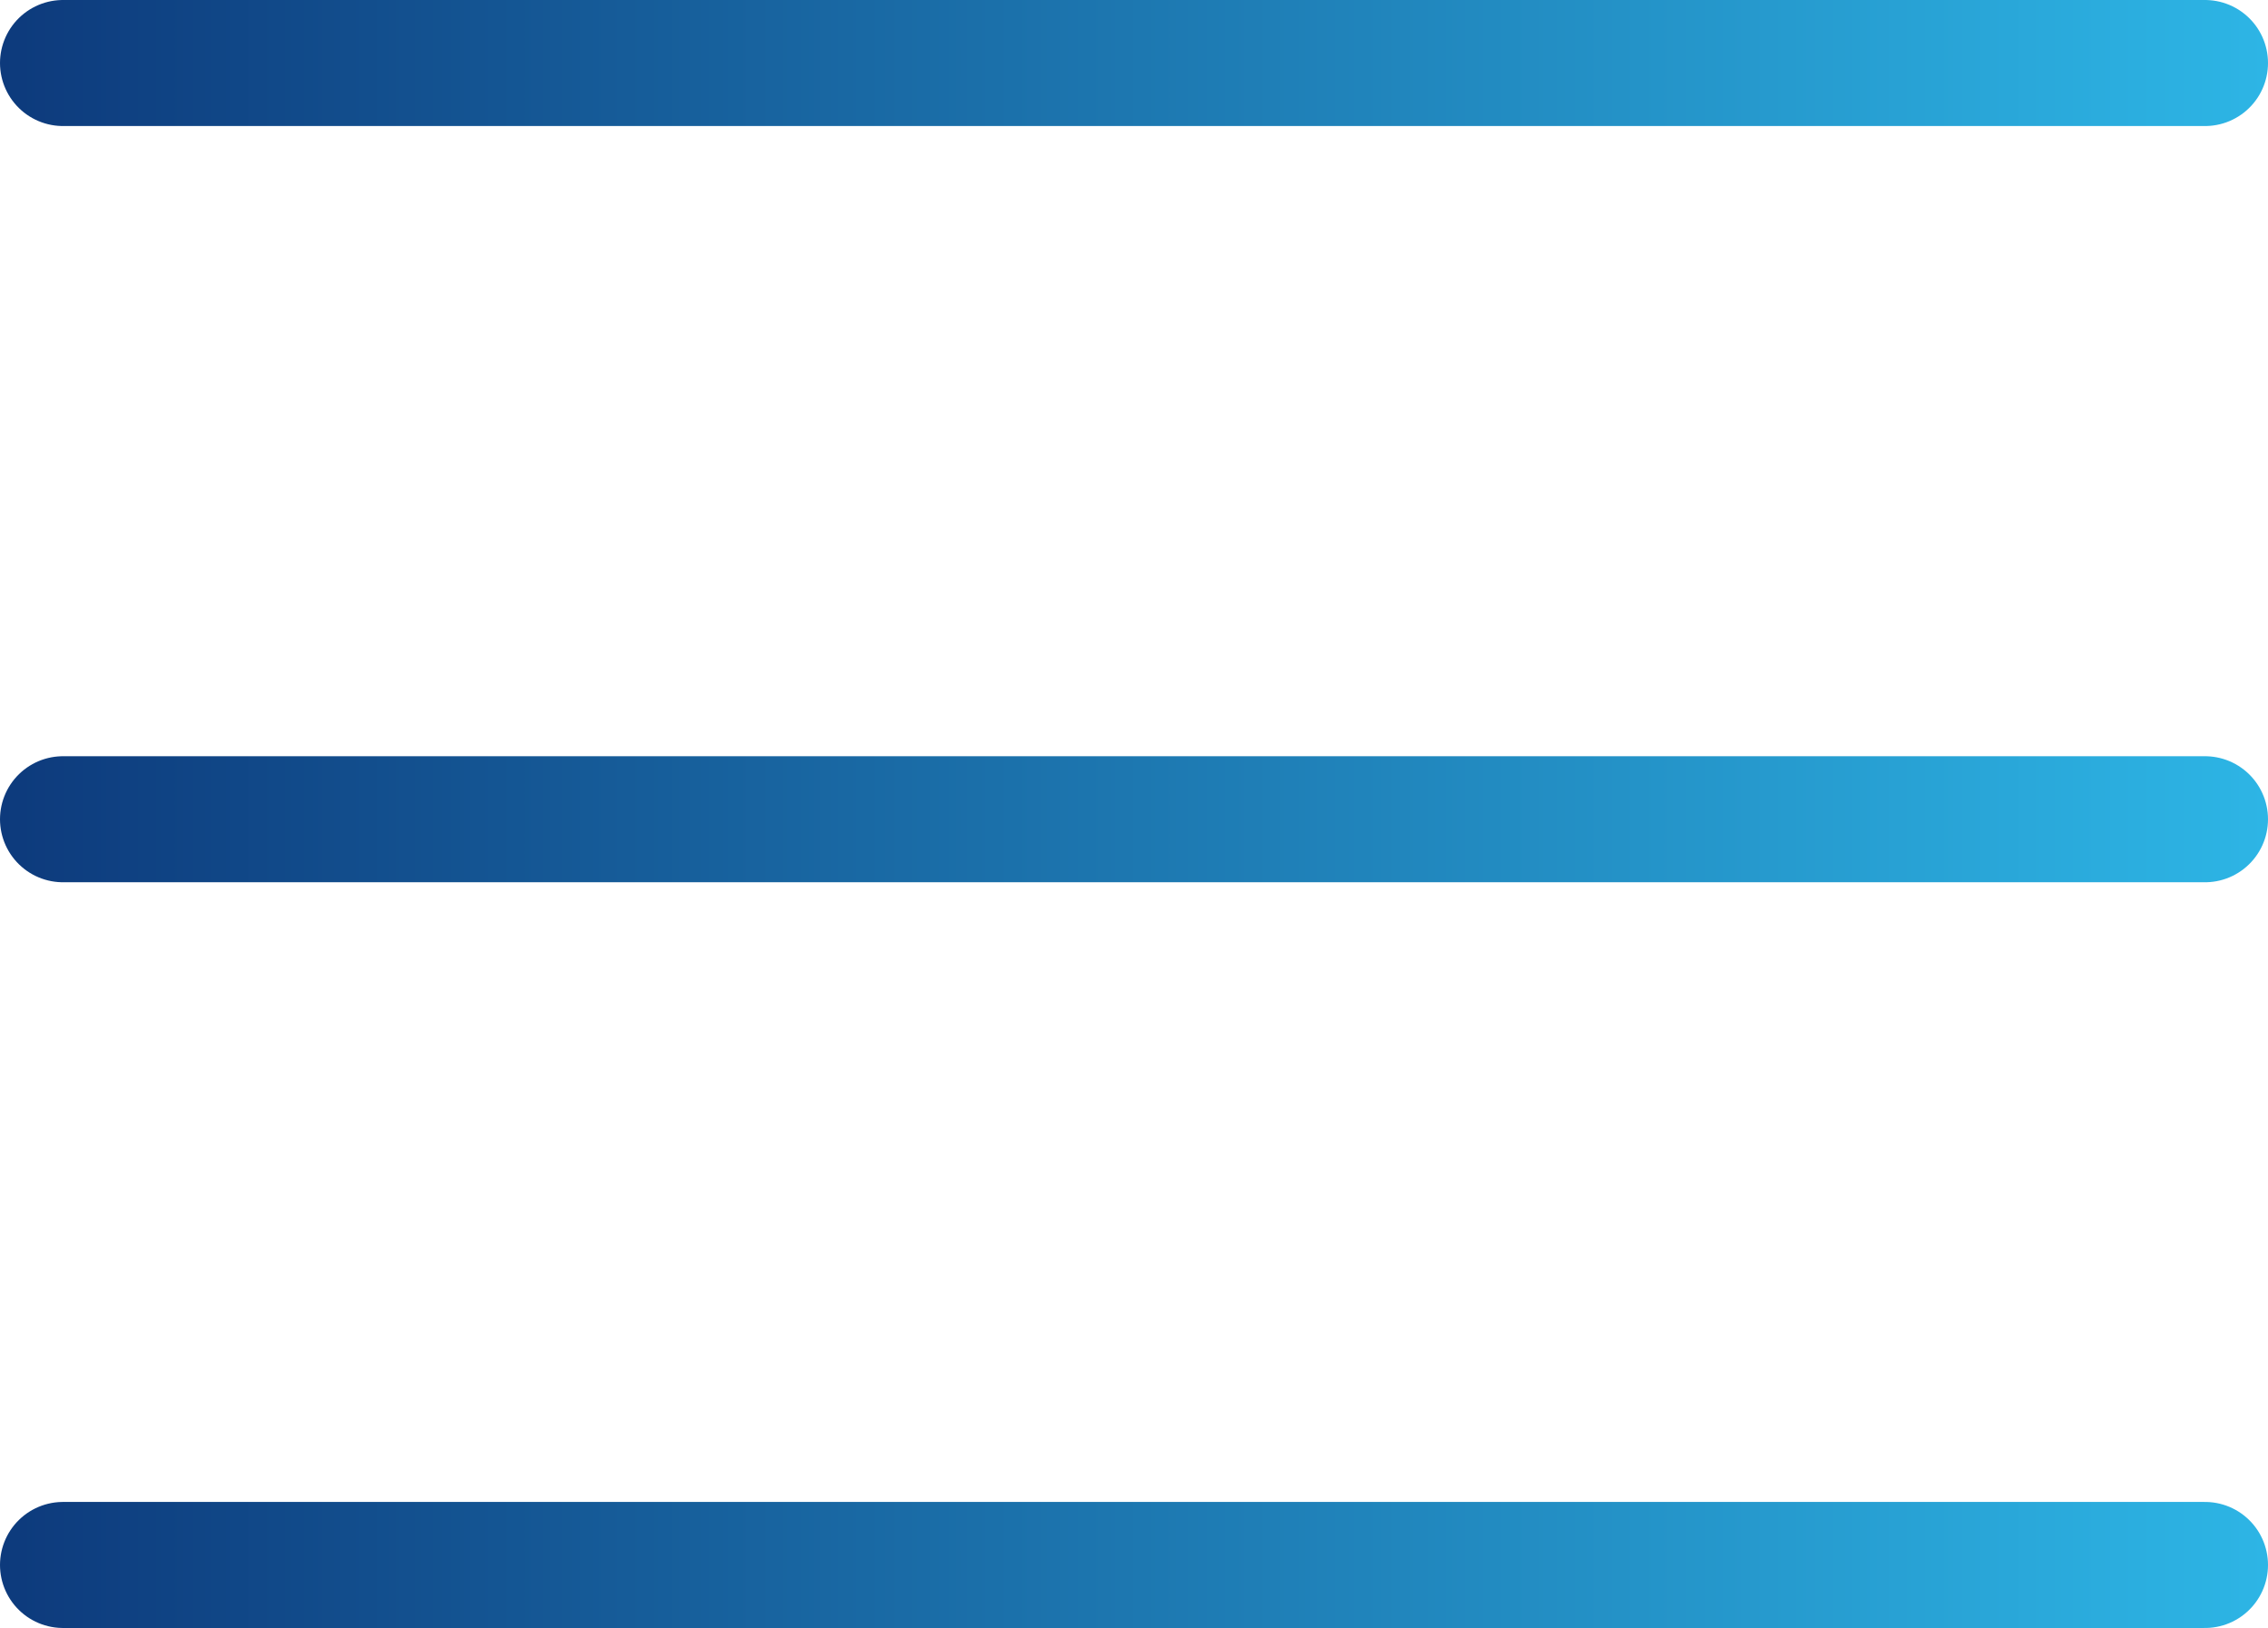
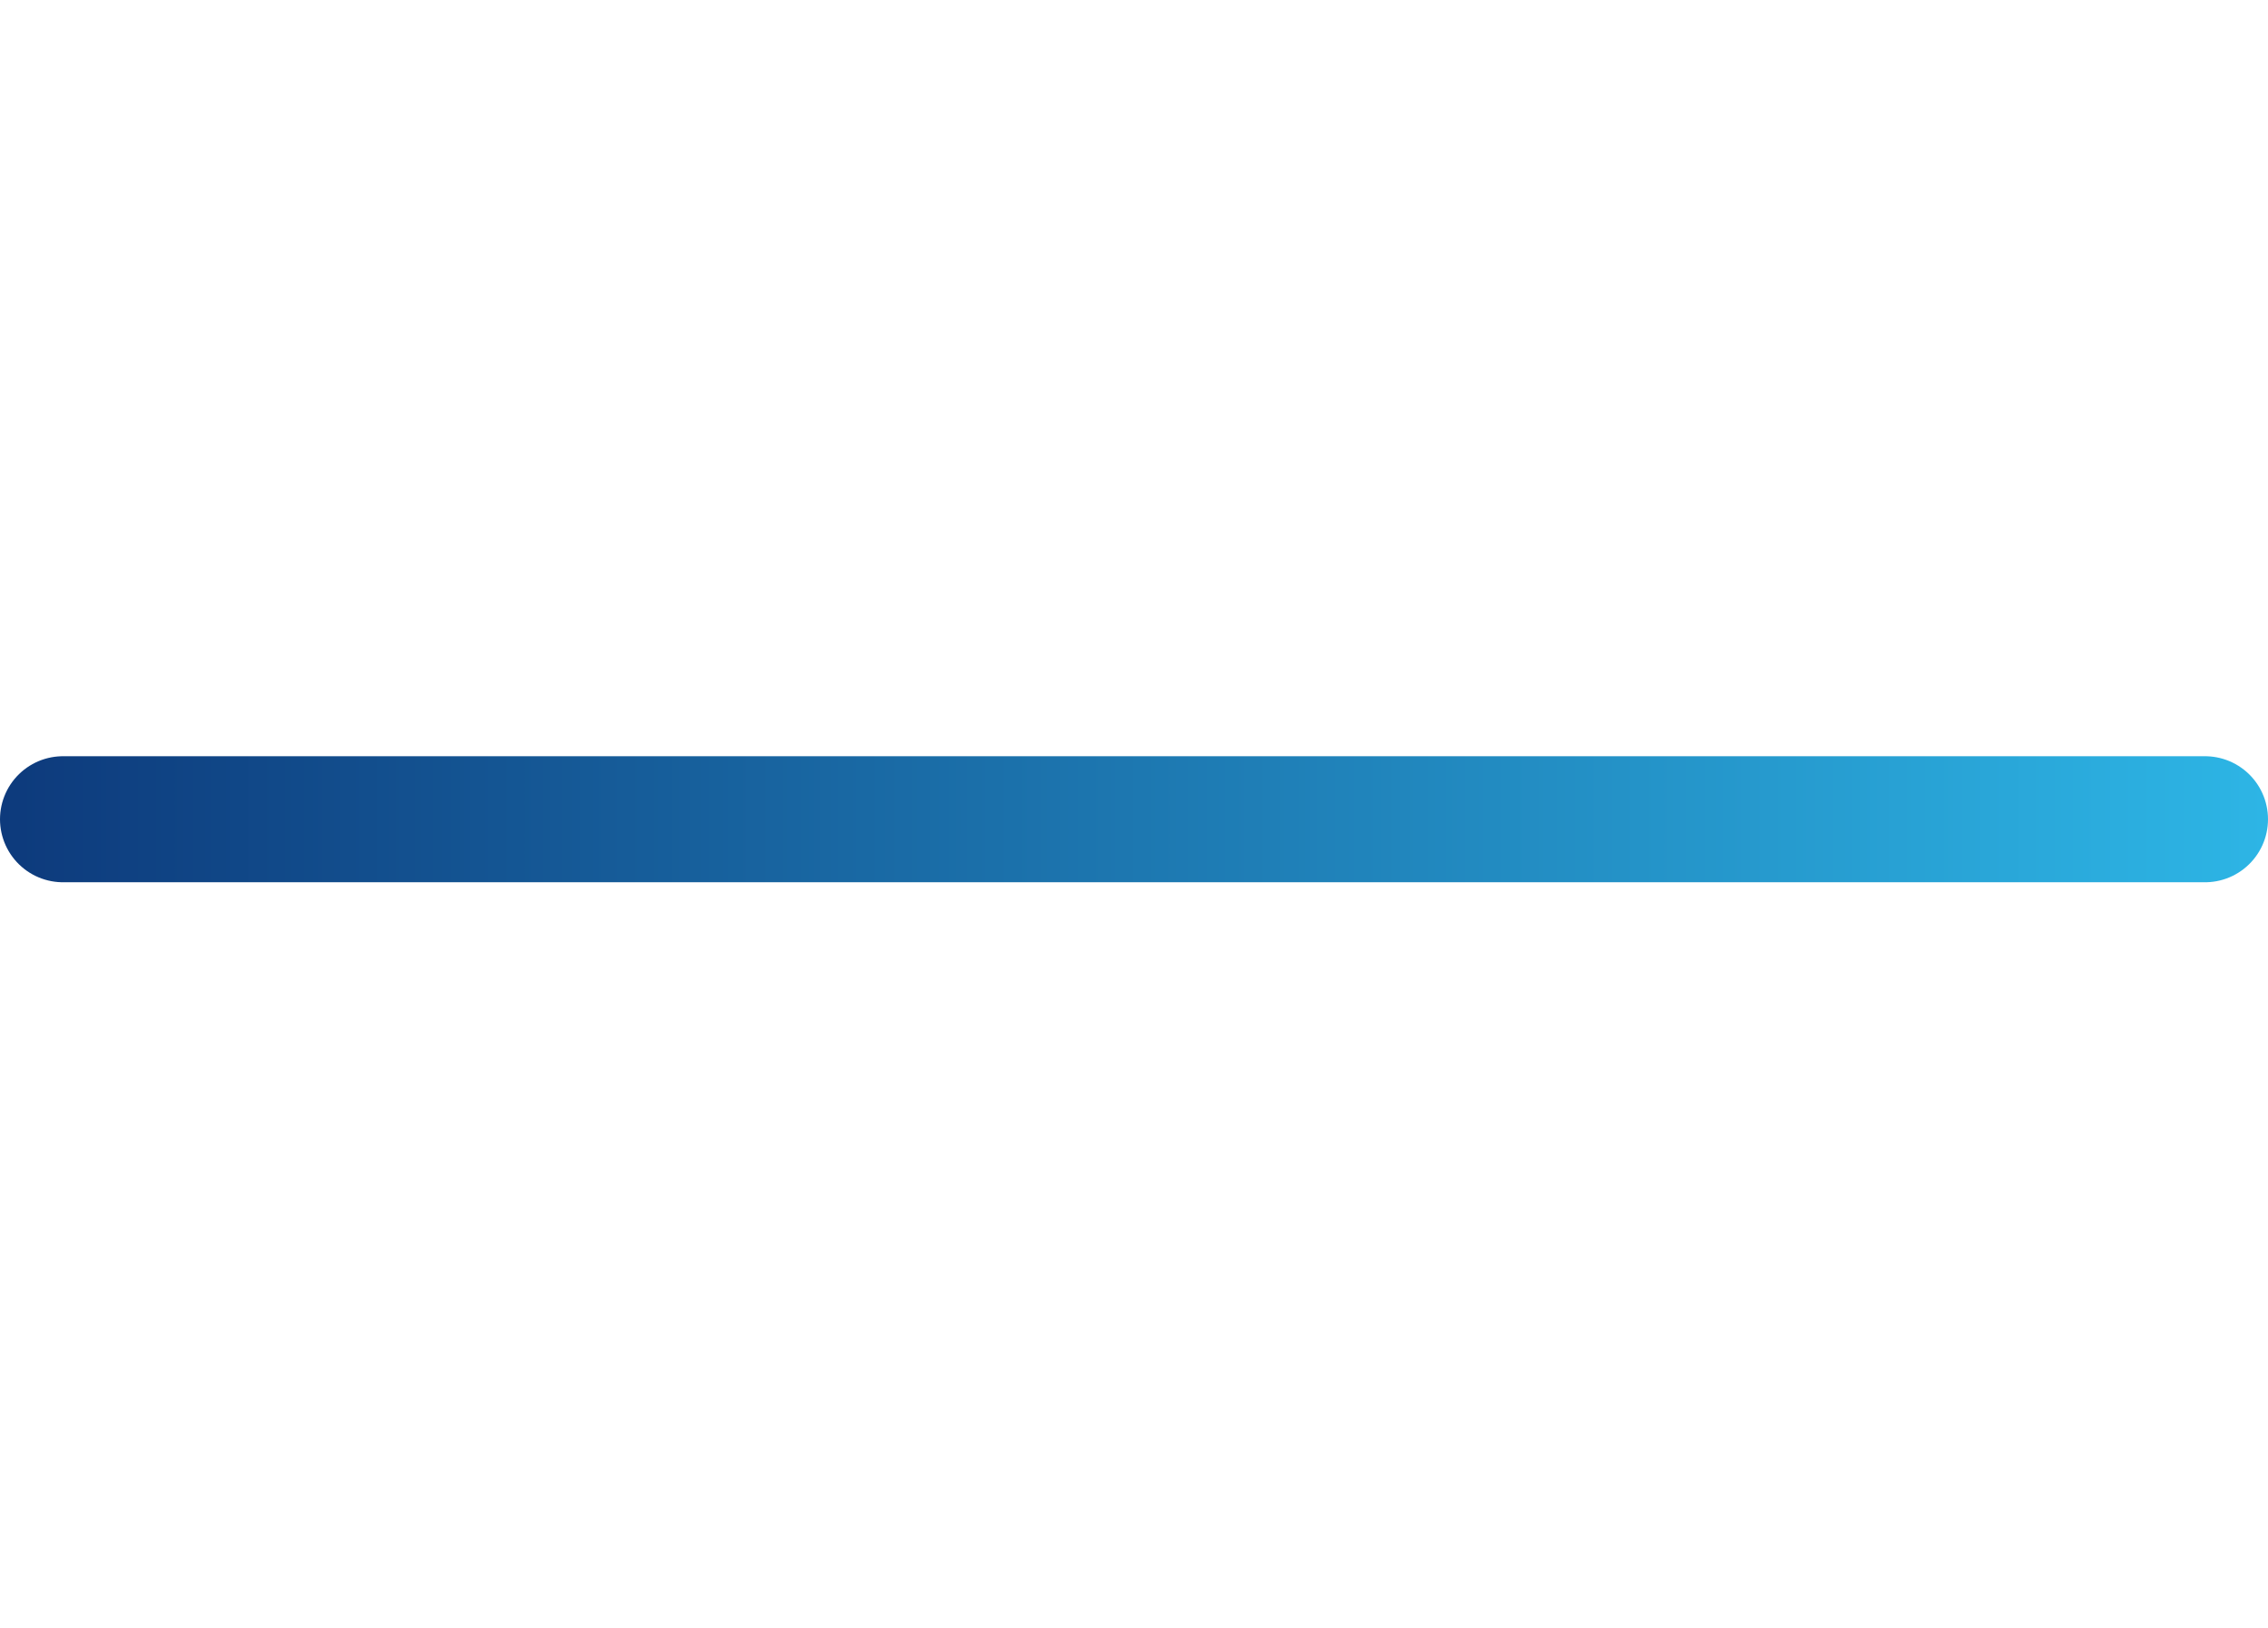
<svg xmlns="http://www.w3.org/2000/svg" version="1.1" id="Capa_1" x="0px" y="0px" viewBox="0 0 21.6 15.5" style="enable-background:new 0 0 21.6 15.5;" xml:space="preserve">
  <style type="text/css">
	.st0{fill:none;stroke:url(#SVGID_1_);stroke-width:1.2;stroke-linecap:round;}
	.st1{fill:none;stroke:url(#SVGID_2_);stroke-width:1.2;stroke-linecap:round;}
	.st2{fill:none;stroke:url(#SVGID_3_);stroke-width:1.2;stroke-linecap:round;}
</style>
  <g>
    <linearGradient id="SVGID_1_" gradientUnits="userSpaceOnUse" x1="0" y1="0.6" x2="21.58" y2="0.6">
      <stop offset="0" style="stop-color:#0d3a7c" />
      <stop offset="1" style="stop-color:#2DB5E5" />
    </linearGradient>
-     <path class="st0" d="M0.6,0.6H21" />
    <linearGradient id="SVGID_2_" gradientUnits="userSpaceOnUse" x1="0" y1="7.753" x2="21.58" y2="7.753">
      <stop offset="0" style="stop-color:#0d3a7c" />
      <stop offset="1" style="stop-color:#2DB5E5" />
    </linearGradient>
    <path class="st1" d="M0.6,7.8H21" />
    <linearGradient id="SVGID_3_" gradientUnits="userSpaceOnUse" x1="0" y1="14.905" x2="21.58" y2="14.905">
      <stop offset="0" style="stop-color:#0d3a7c" />
      <stop offset="1" style="stop-color:#2DB5E5" />
    </linearGradient>
-     <path class="st2" d="M0.6,14.9H21" />
  </g>
</svg>